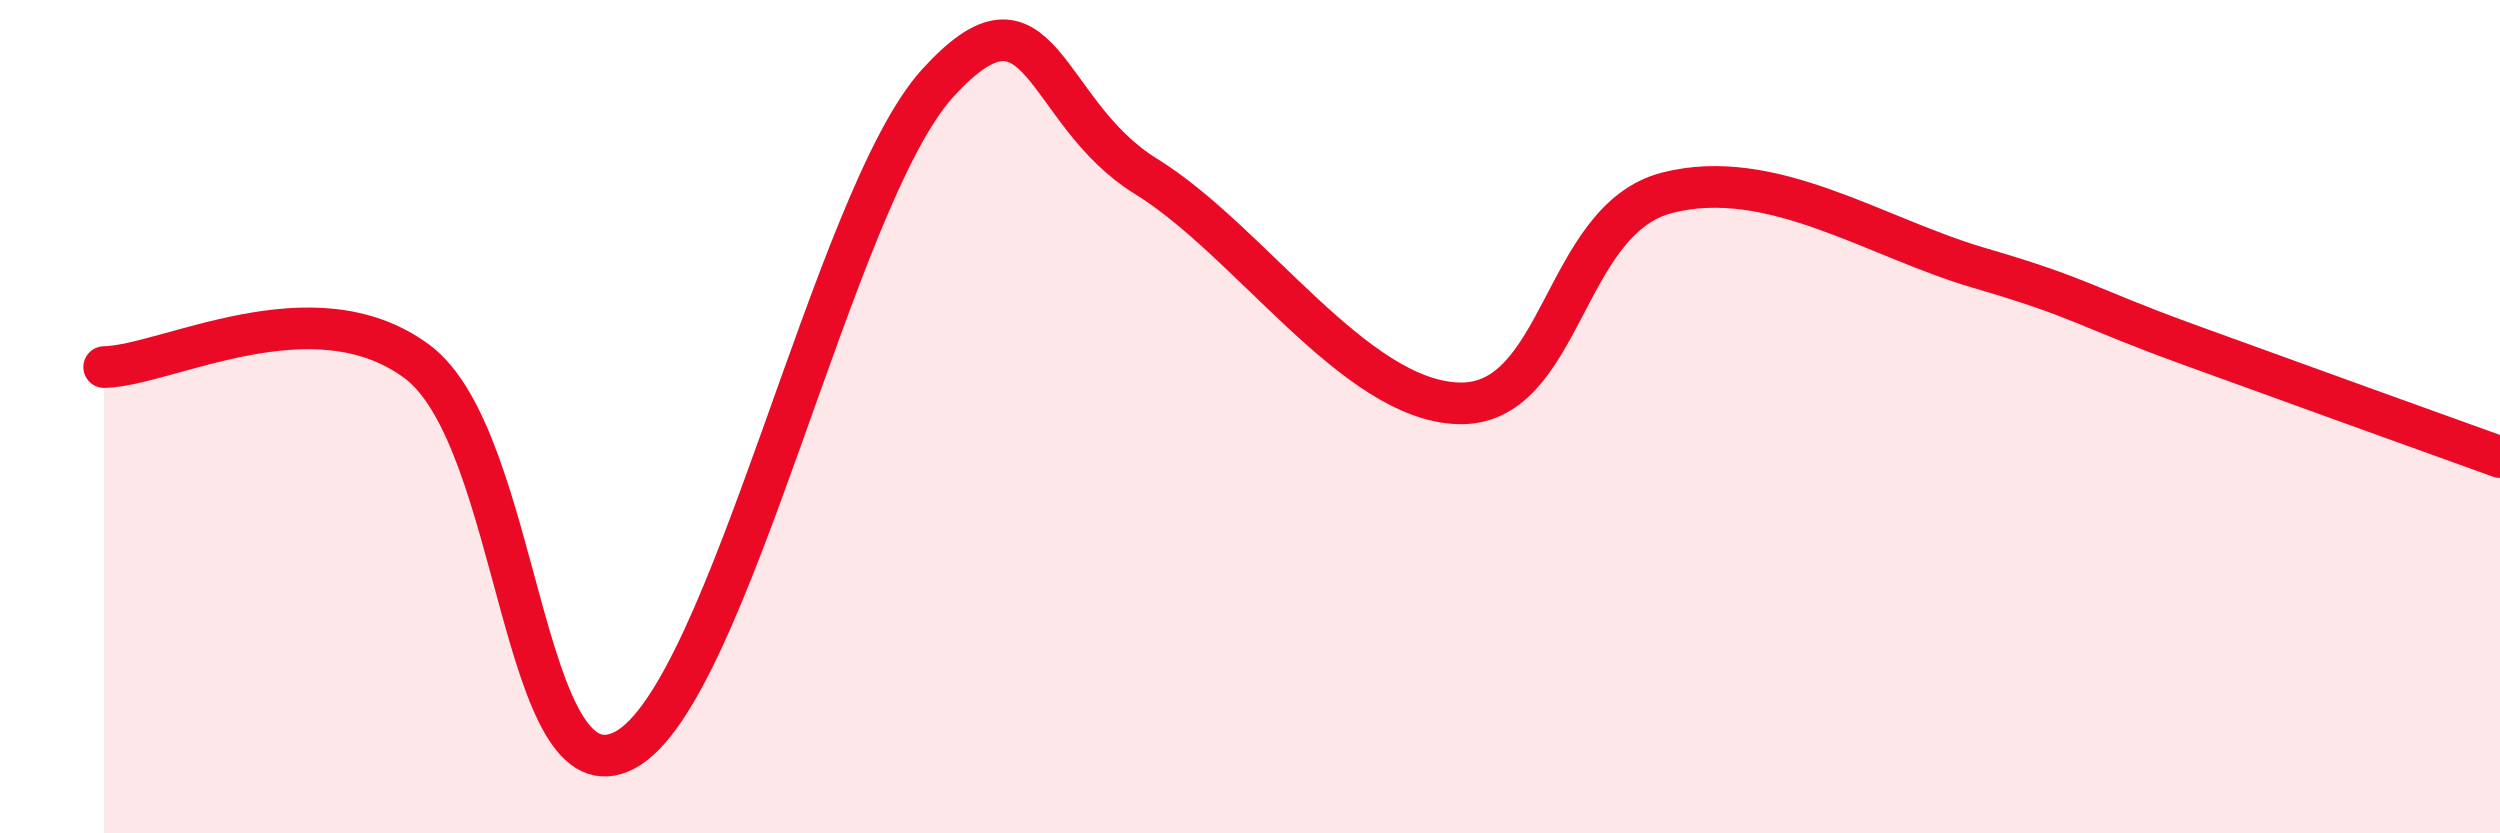
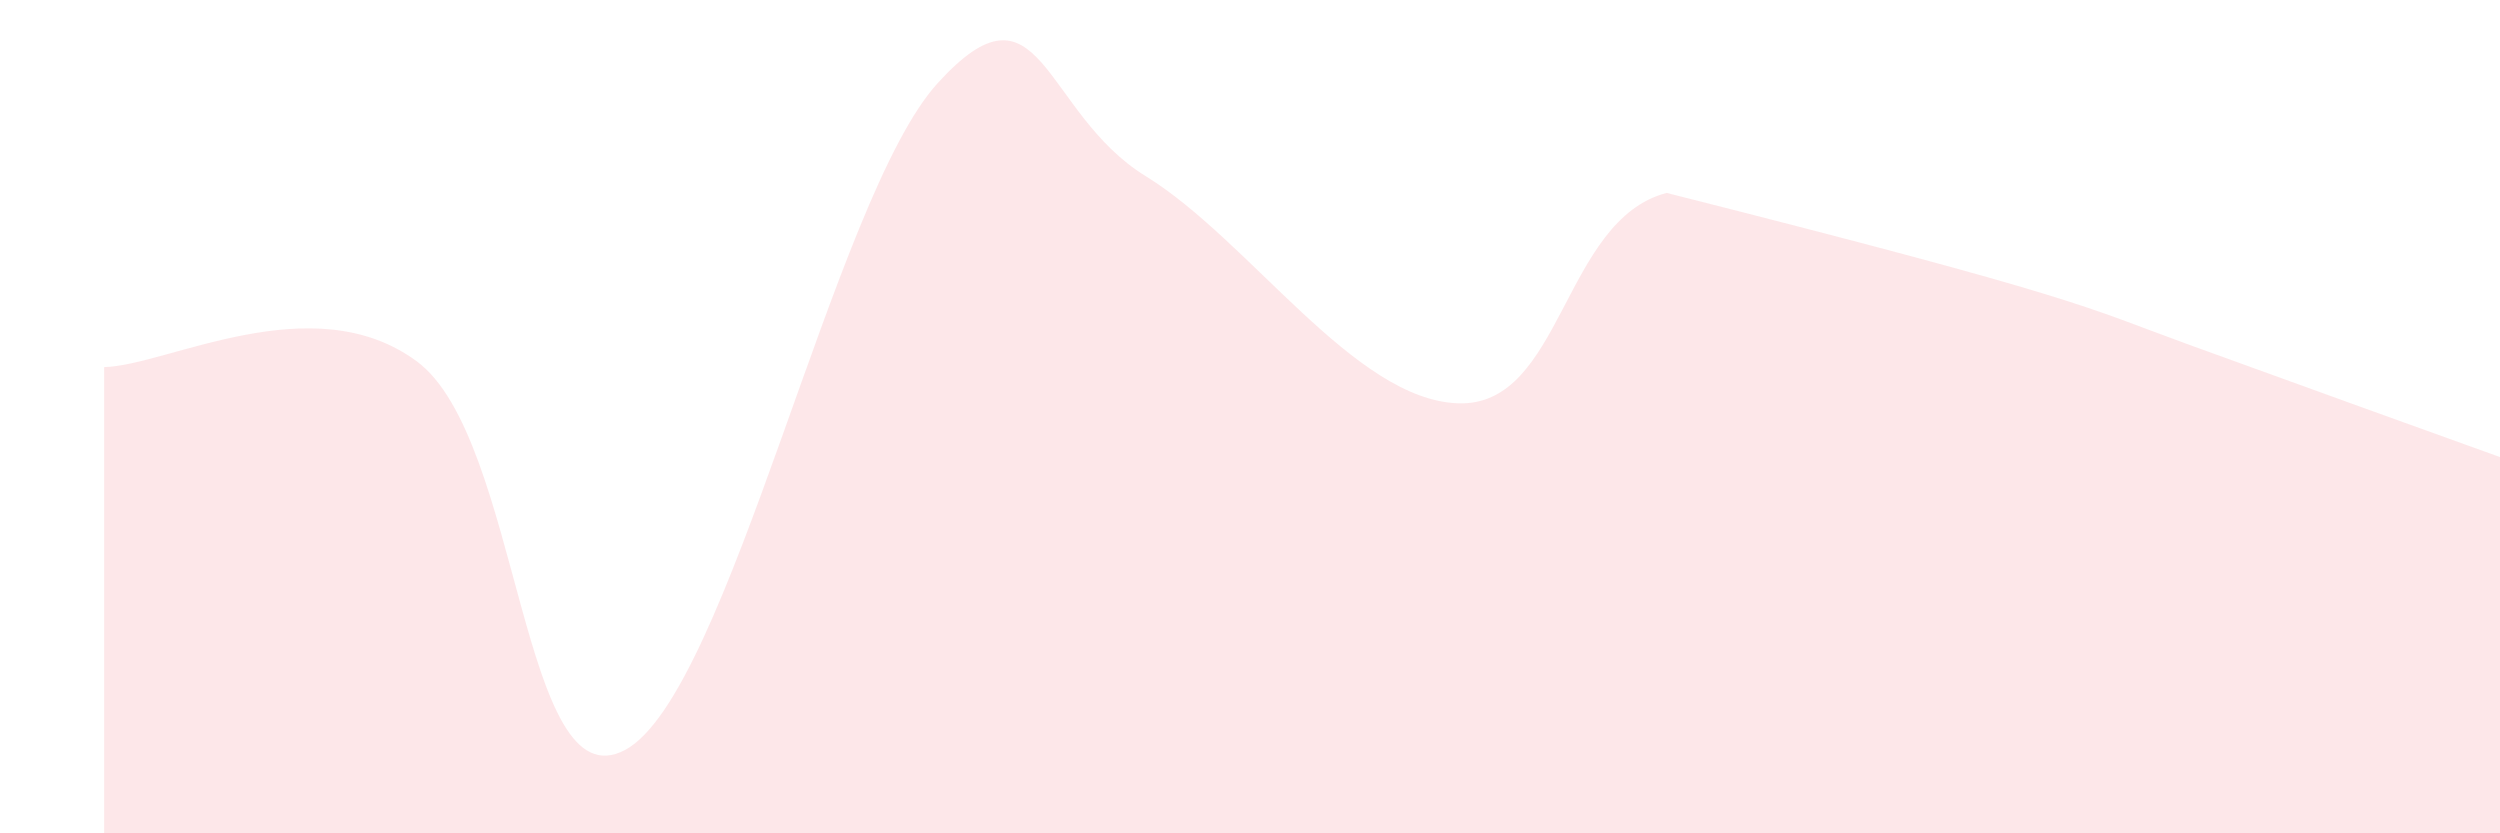
<svg xmlns="http://www.w3.org/2000/svg" width="60" height="20" viewBox="0 0 60 20">
-   <path d="M 2.5,8.81 C 4,8.78 7.5,6.83 10,8.67 C 12.5,10.51 12.5,19.33 15,18 C 17.5,16.67 20,4.75 22.5,2 C 25,-0.75 25,2.69 27.5,4.23 C 30,5.77 32.5,9.6 35,9.68 C 37.5,9.76 37.5,5.28 40,4.63 C 42.5,3.98 45,5.7 47.5,6.43 C 50,7.16 50,7.35 52.5,8.26 C 55,9.17 58.5,10.43 60,10.97L60 20L2.5 20Z" fill="#EB0A25" opacity="0.1" stroke-linecap="round" stroke-linejoin="round" />
-   <path d="M 2.5,8.81 C 4,8.78 7.5,6.83 10,8.67 C 12.5,10.51 12.5,19.33 15,18 C 17.5,16.67 20,4.75 22.5,2 C 25,-0.75 25,2.69 27.5,4.23 C 30,5.77 32.5,9.6 35,9.68 C 37.5,9.76 37.5,5.28 40,4.63 C 42.5,3.98 45,5.7 47.5,6.43 C 50,7.16 50,7.35 52.5,8.26 C 55,9.17 58.5,10.43 60,10.97" stroke="#EB0A25" stroke-width="1" fill="none" stroke-linecap="round" stroke-linejoin="round" />
+   <path d="M 2.5,8.81 C 4,8.78 7.5,6.83 10,8.67 C 12.5,10.51 12.5,19.33 15,18 C 17.5,16.67 20,4.75 22.5,2 C 25,-0.75 25,2.69 27.5,4.23 C 30,5.77 32.5,9.6 35,9.68 C 37.5,9.76 37.5,5.28 40,4.63 C 50,7.16 50,7.35 52.5,8.26 C 55,9.17 58.5,10.43 60,10.97L60 20L2.5 20Z" fill="#EB0A25" opacity="0.1" stroke-linecap="round" stroke-linejoin="round" />
</svg>